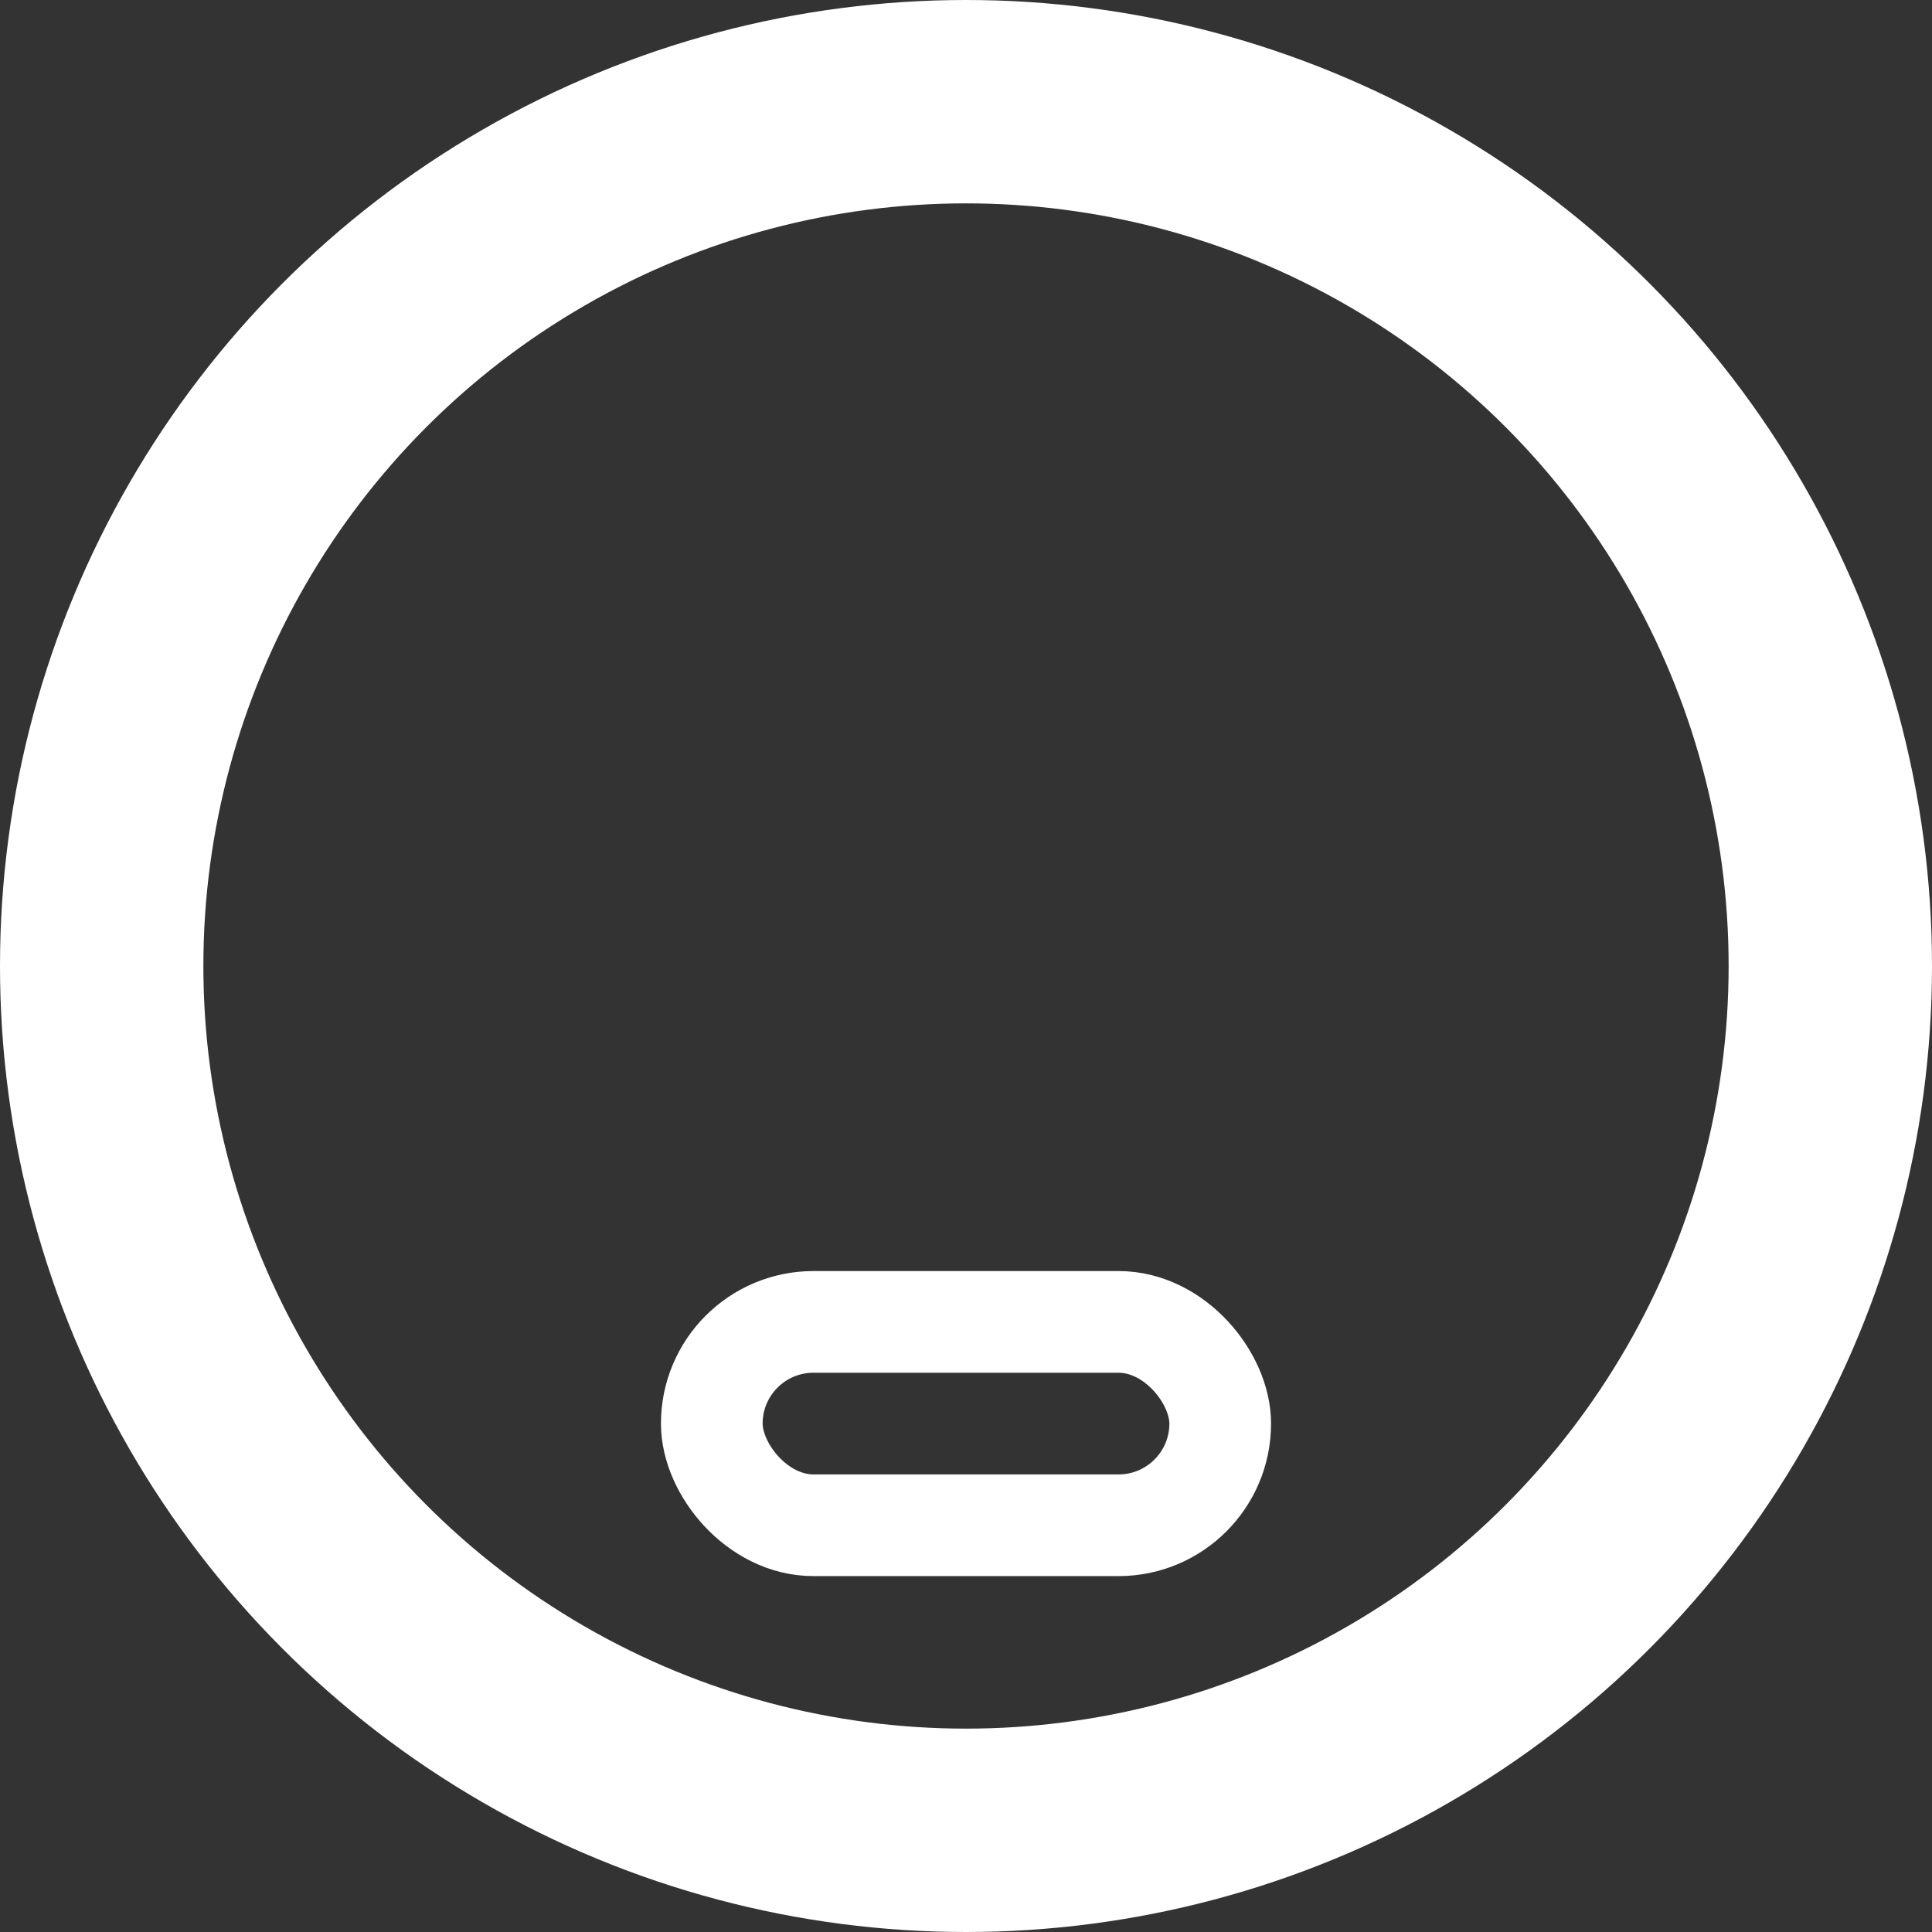
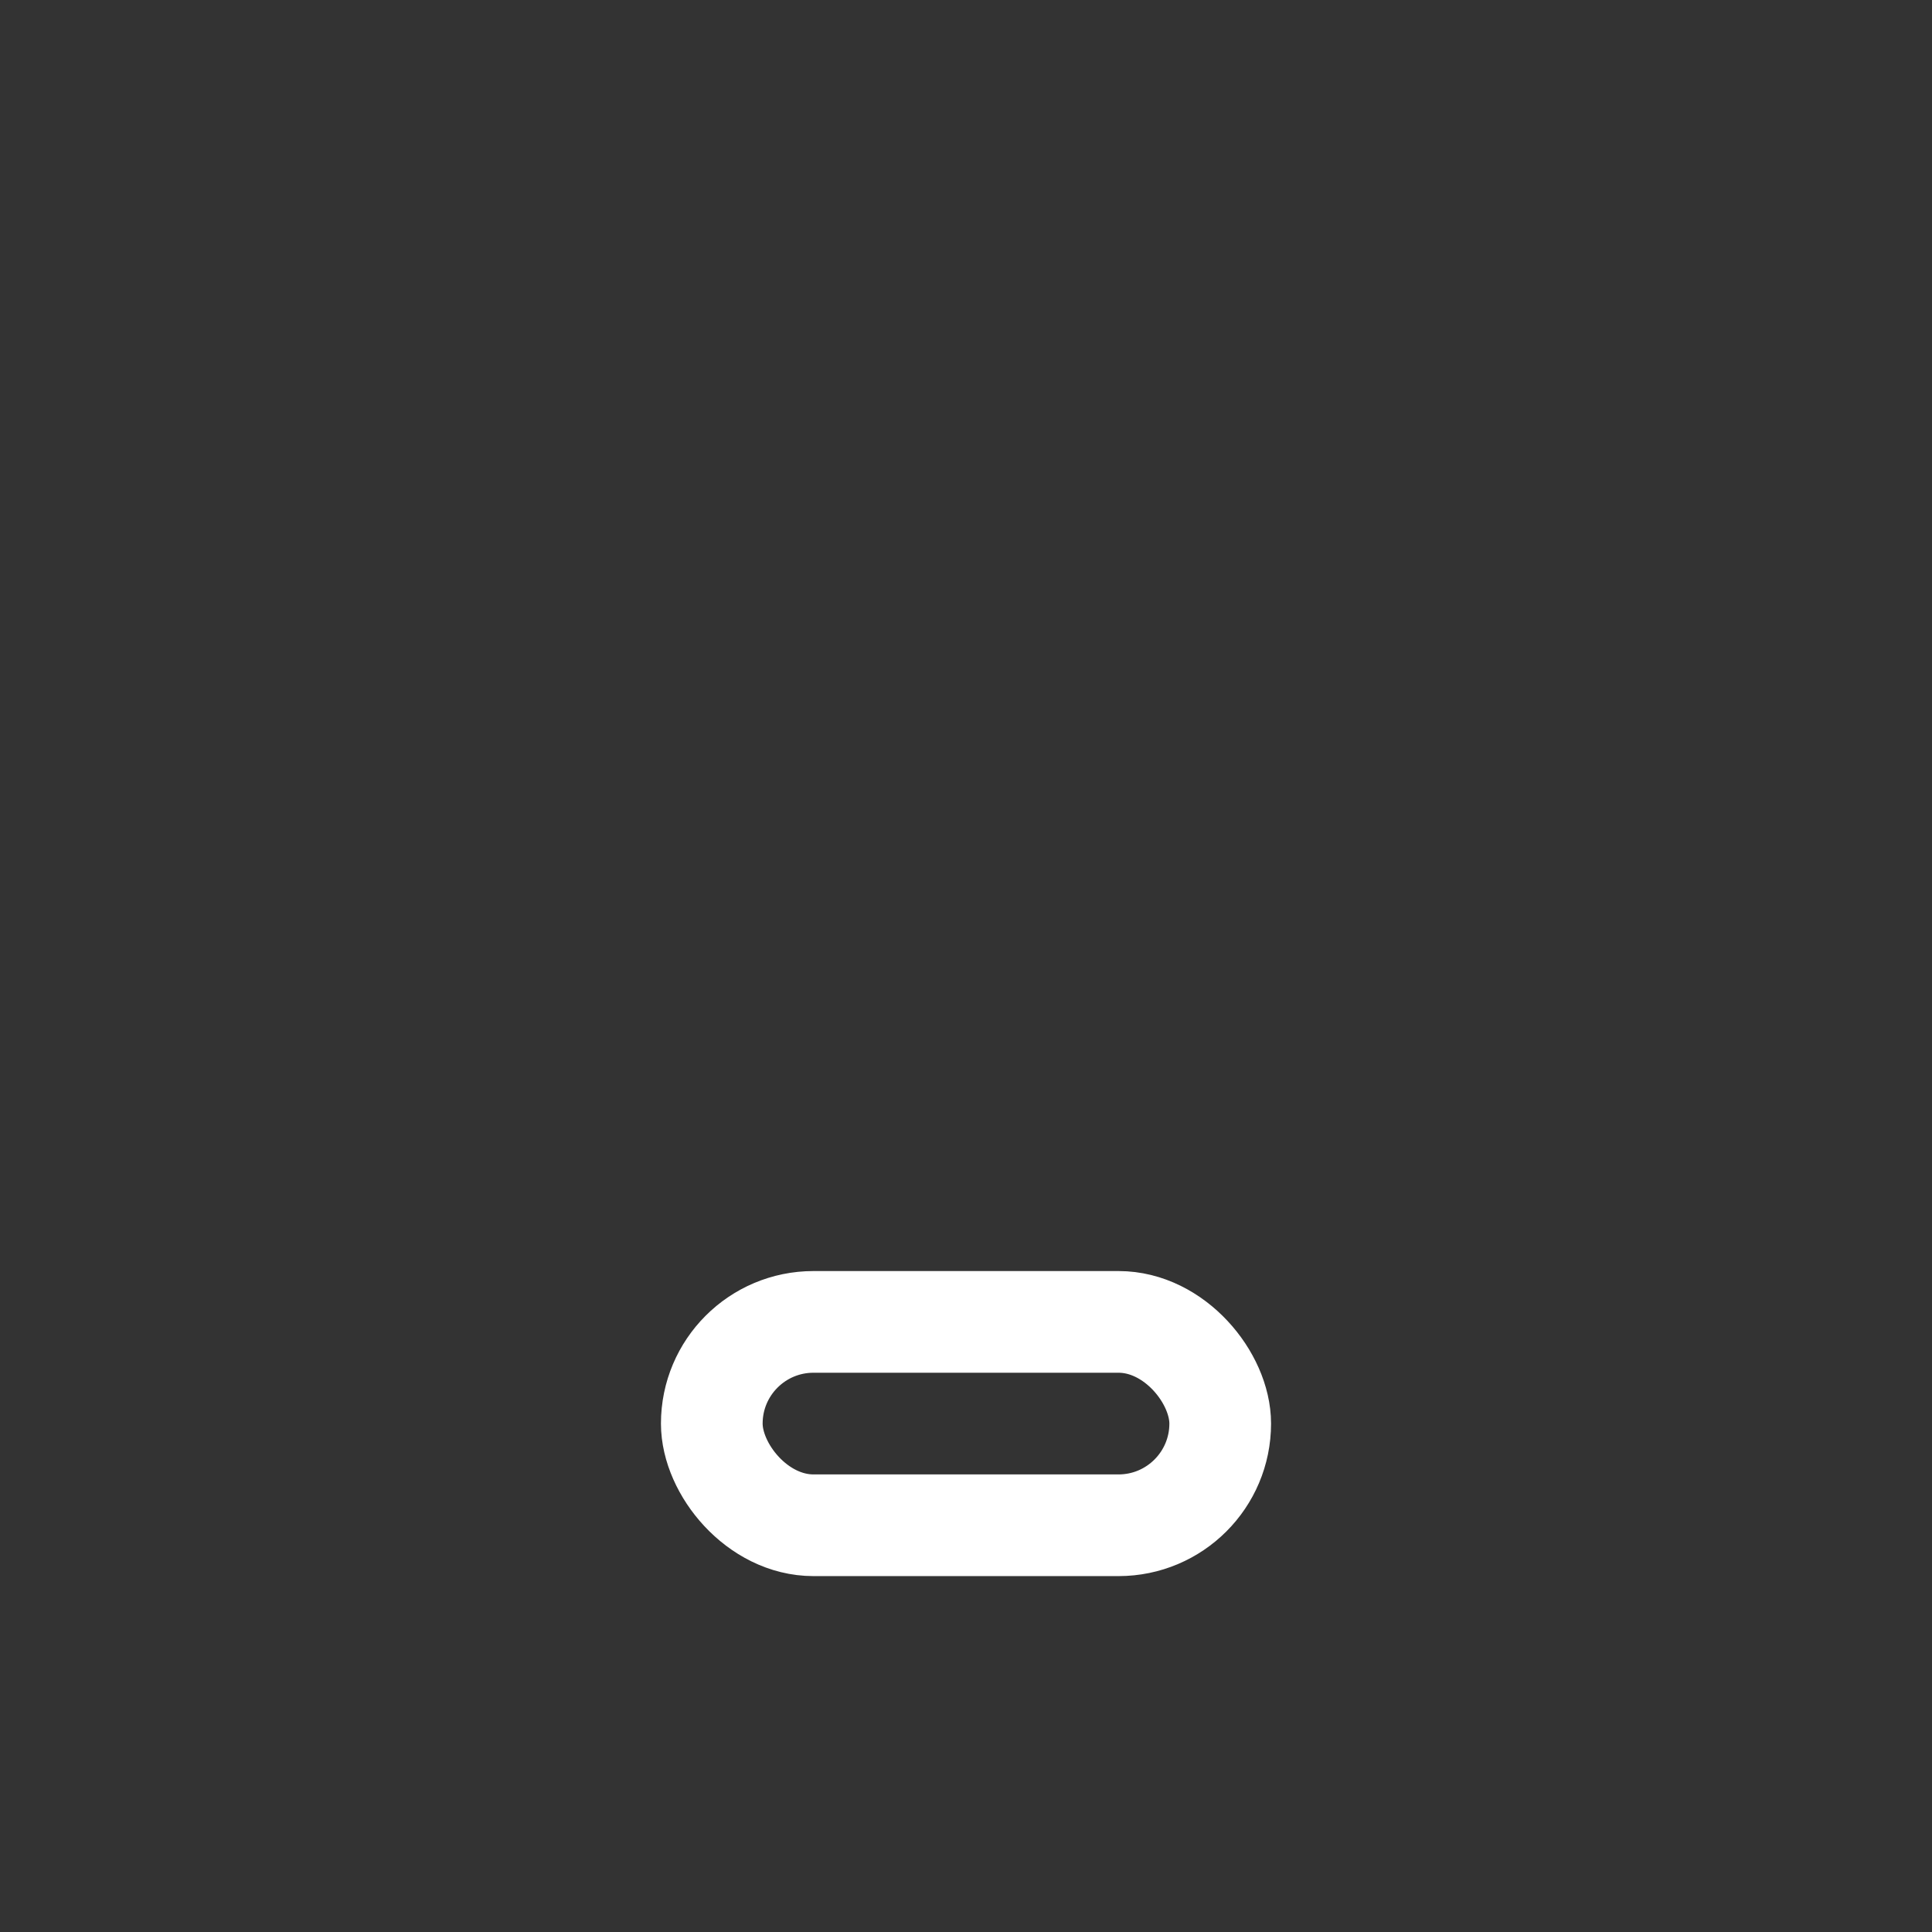
<svg xmlns="http://www.w3.org/2000/svg" width="19px" height="19px" viewBox="0 0 19 19" version="1.1">
  <rect x="0" y="0" width="19" height="19" fill="#333333" stroke="none" />
  <title>Group 13</title>
  <g id="Page-1" stroke="none" stroke-width="1" fill="none" fill-rule="evenodd">
    <g id="josh.ai/tips" transform="translate(-263, -2943)" stroke="#FFFFFF">
      <g id="Group-7" transform="translate(260, 2663)">
        <g id="Group-14" transform="translate(3, 275)">
          <g id="Group-13" transform="translate(0, 5)">
-             <circle id="Oval" stroke-width="2" cx="9.5" cy="9.5" r="8.5" />
            <rect id="Rectangle" x="7" y="13" width="5" height="2" rx="1" />
          </g>
        </g>
      </g>
    </g>
  </g>
</svg>